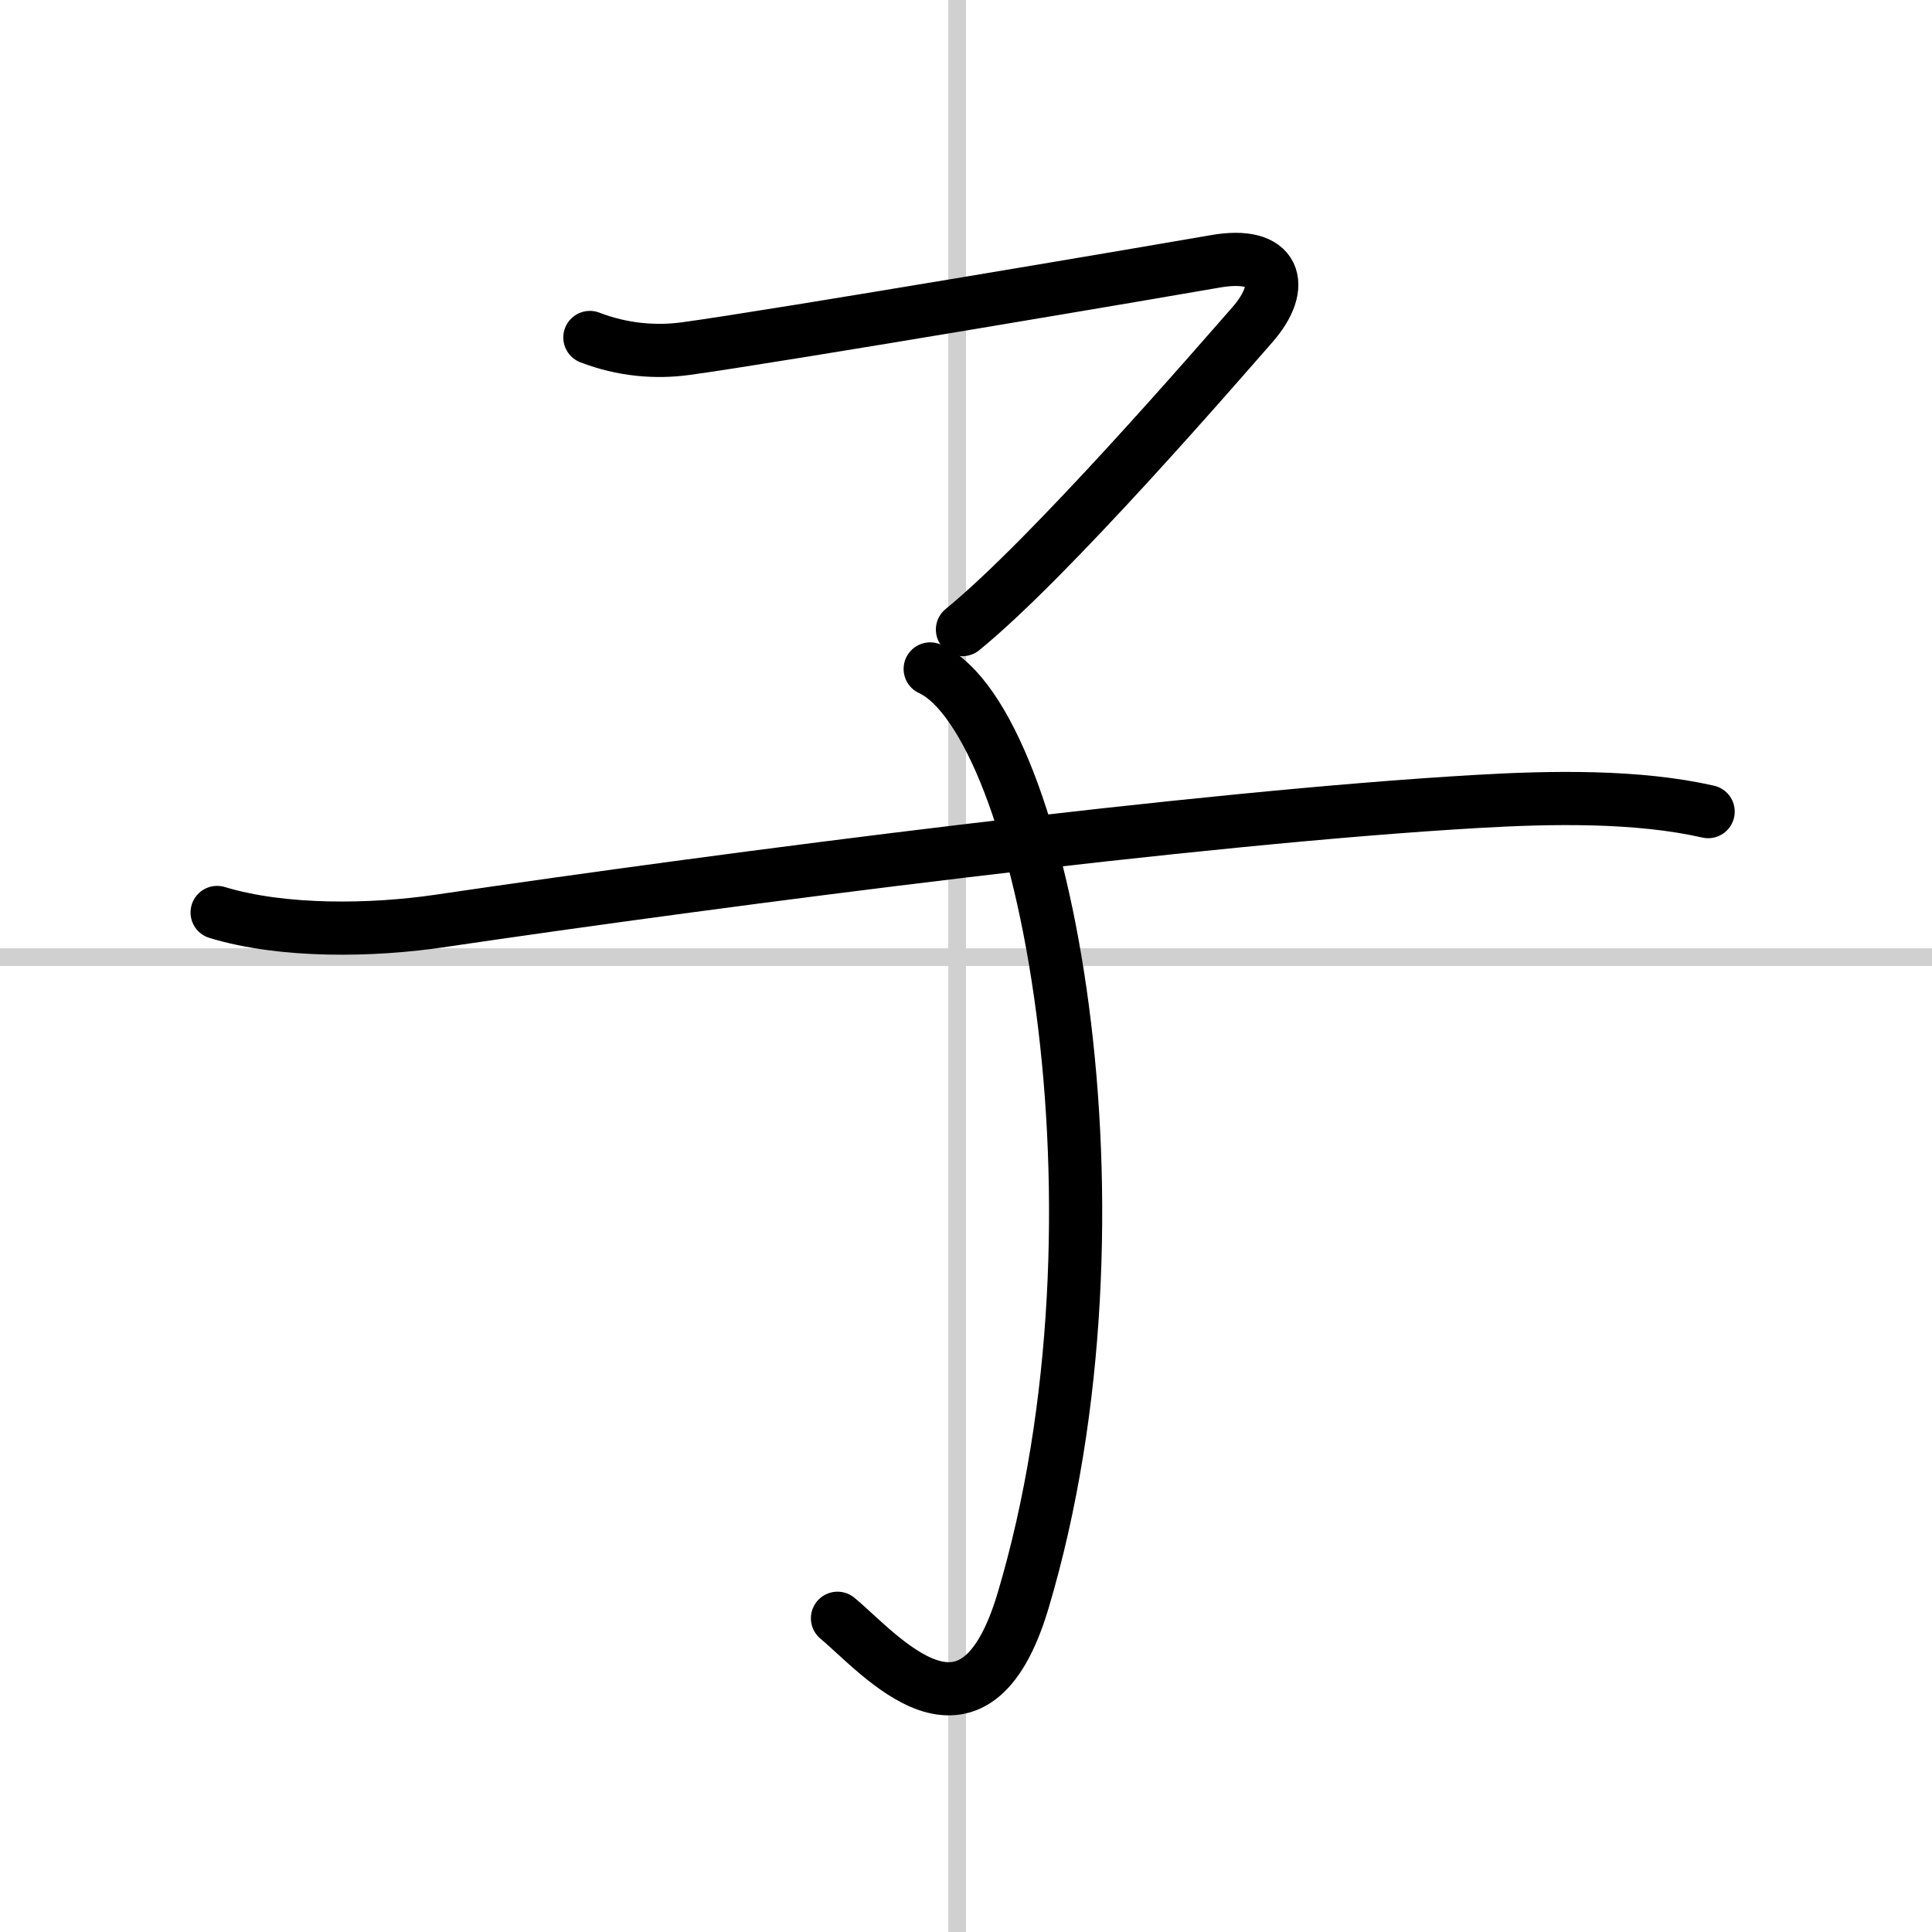
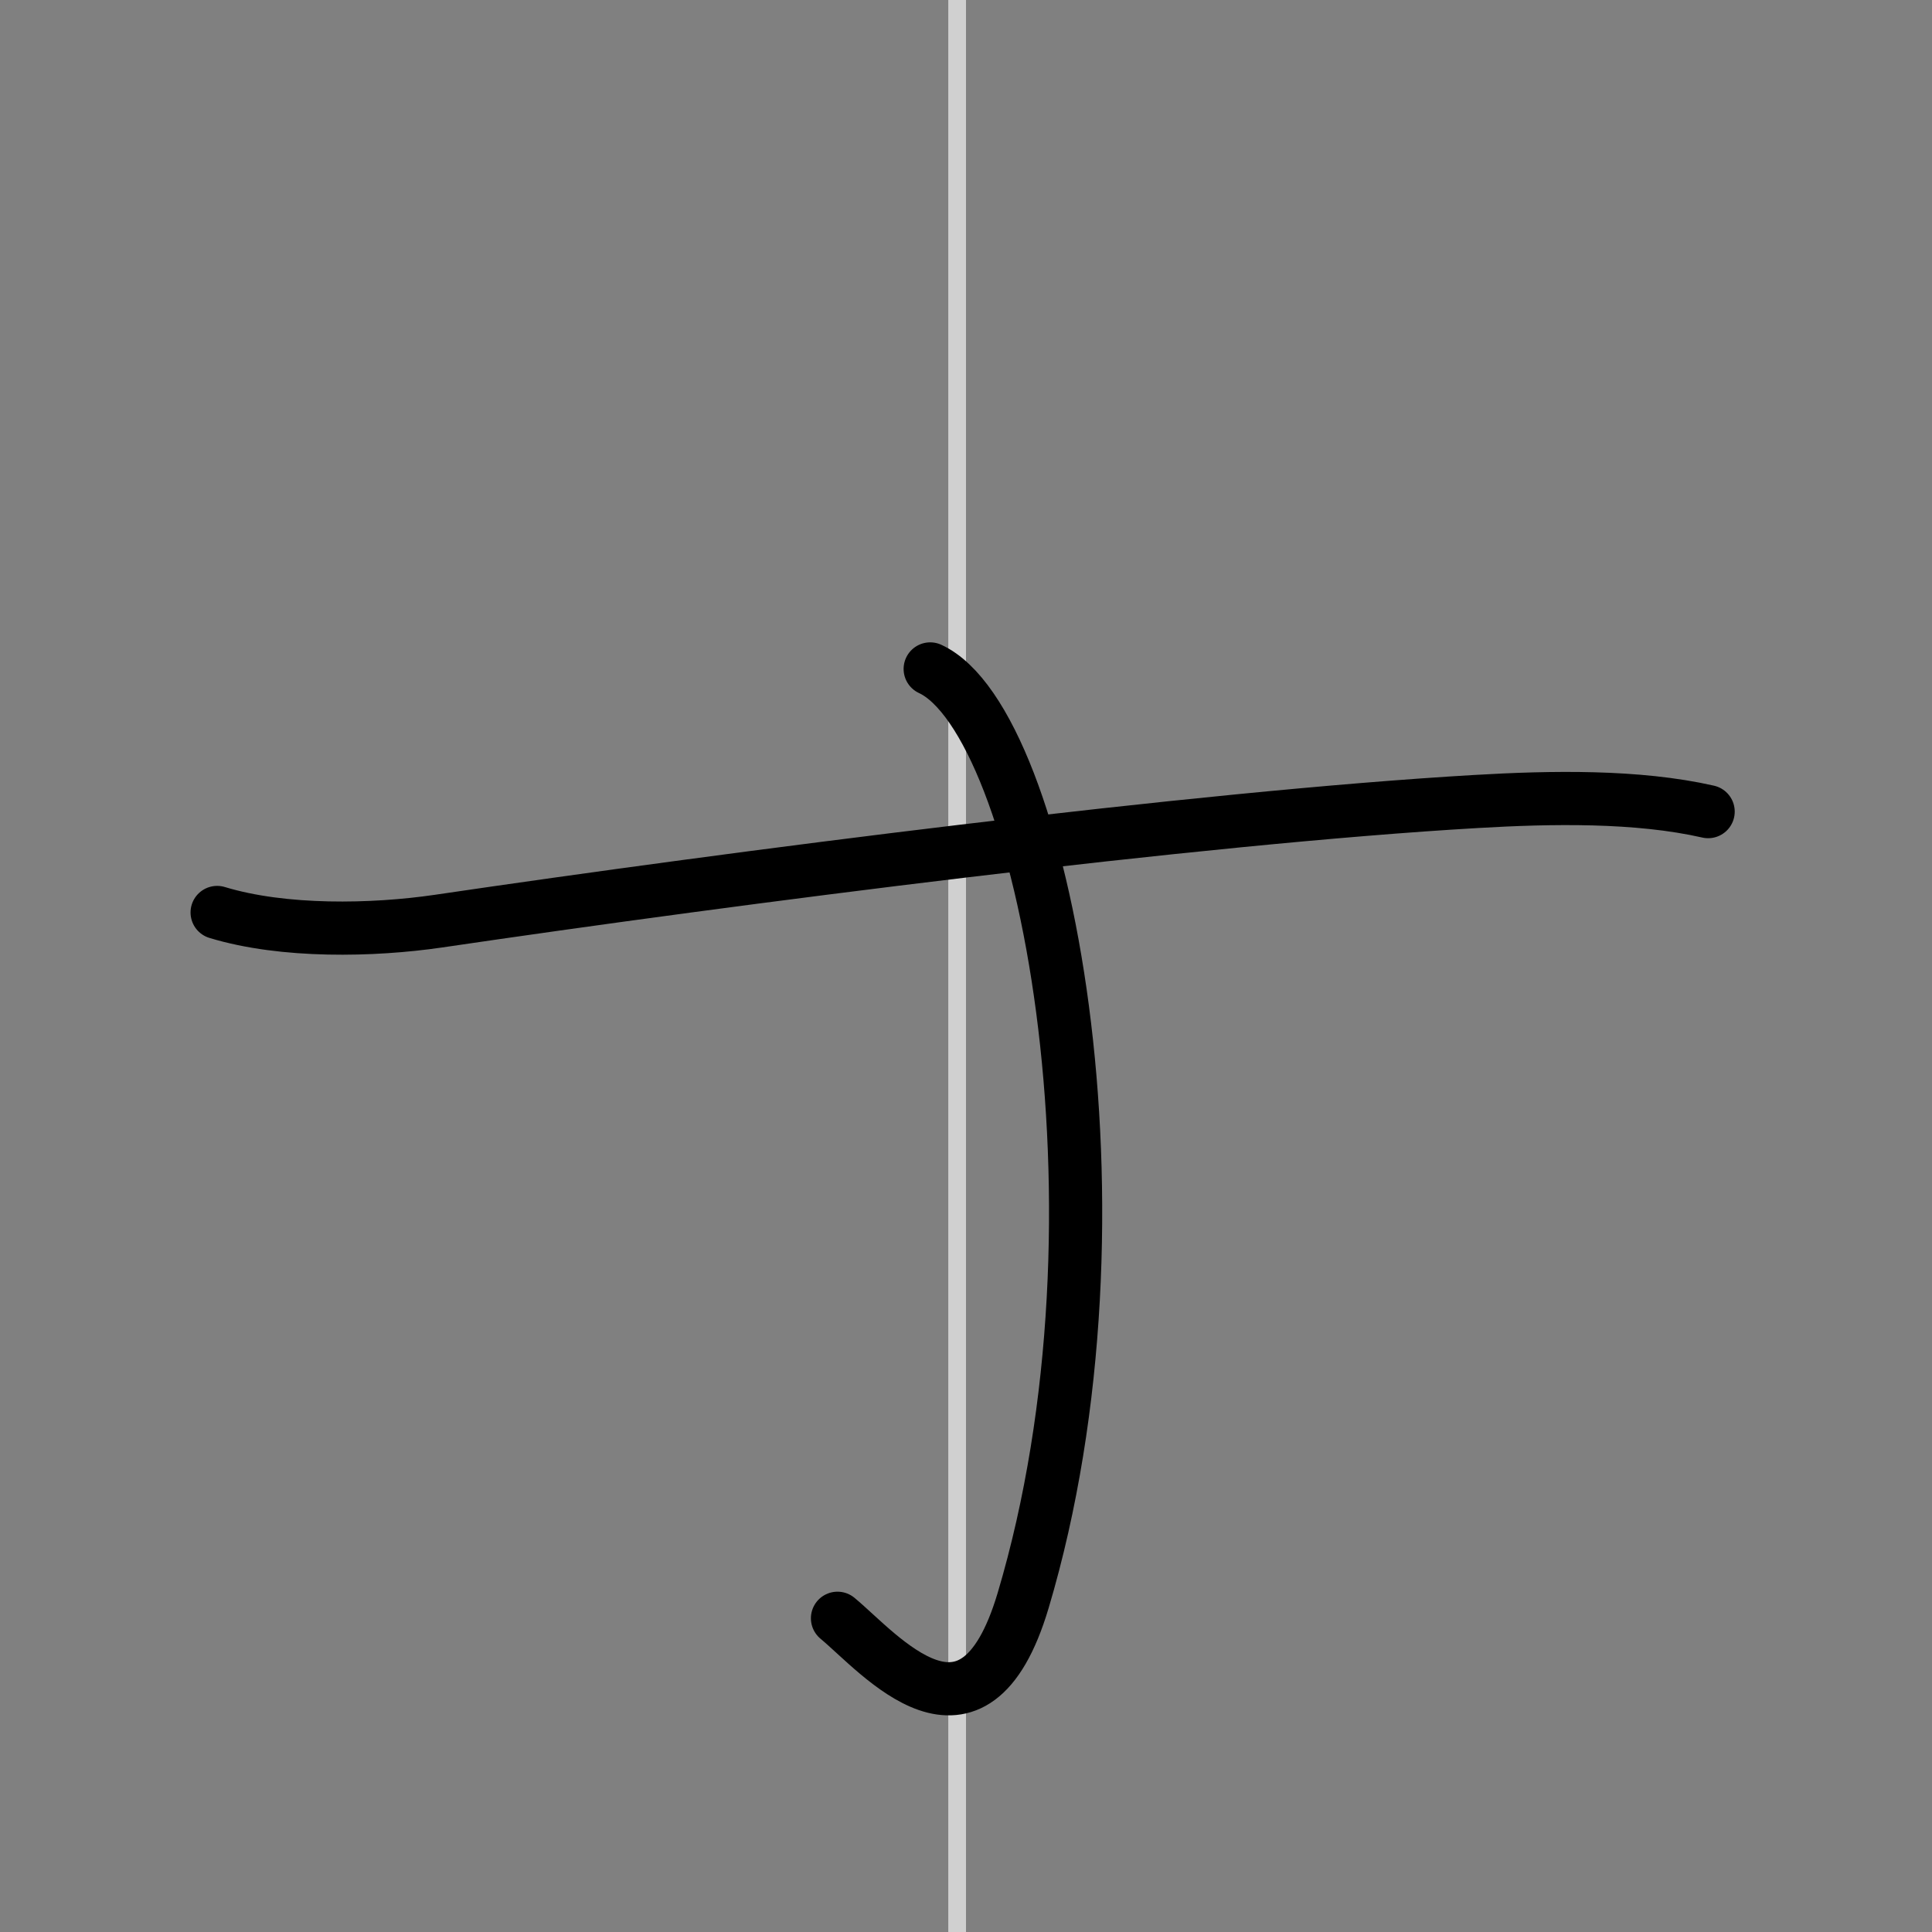
<svg xmlns="http://www.w3.org/2000/svg" width="400" height="400" viewBox="0 0 109 109">
  <rect x="0" y="0" width="109" height="109" fill="#808080" stroke="none" />
  <g fill="none" stroke="#000" stroke-linecap="round" stroke-linejoin="round" stroke-width="3">
-     <rect width="100%" height="100%" fill="#fff" stroke="#fff" />
    <line x1="54" x2="54" y2="109" stroke="#d0d0d0" stroke-width="1" />
-     <line x2="109" y1="54" y2="54" stroke="#d0d0d0" stroke-width="1" />
-     <path d="m33.28 19.04c1.84 0.71 3.7 0.86 5.4 0.63 4.95-0.67 27.95-4.58 29.86-4.92 3.46-0.62 4.06 1.36 2.11 3.58s-11.41 13.17-16.35 17.19" />
    <path d="m52.48 37.74c6.42 2.97 11.75 30.73 5.24 52.57-2.8 9.38-8.09 2.96-10.47 0.99" />
    <path d="m12.25 51.48c3.75 1.14 8.79 1.03 12.48 0.49 16.77-2.47 42.86-5.84 58.53-6.75 4.26-0.25 9.11-0.34 13.11 0.57" />
  </g>
</svg>